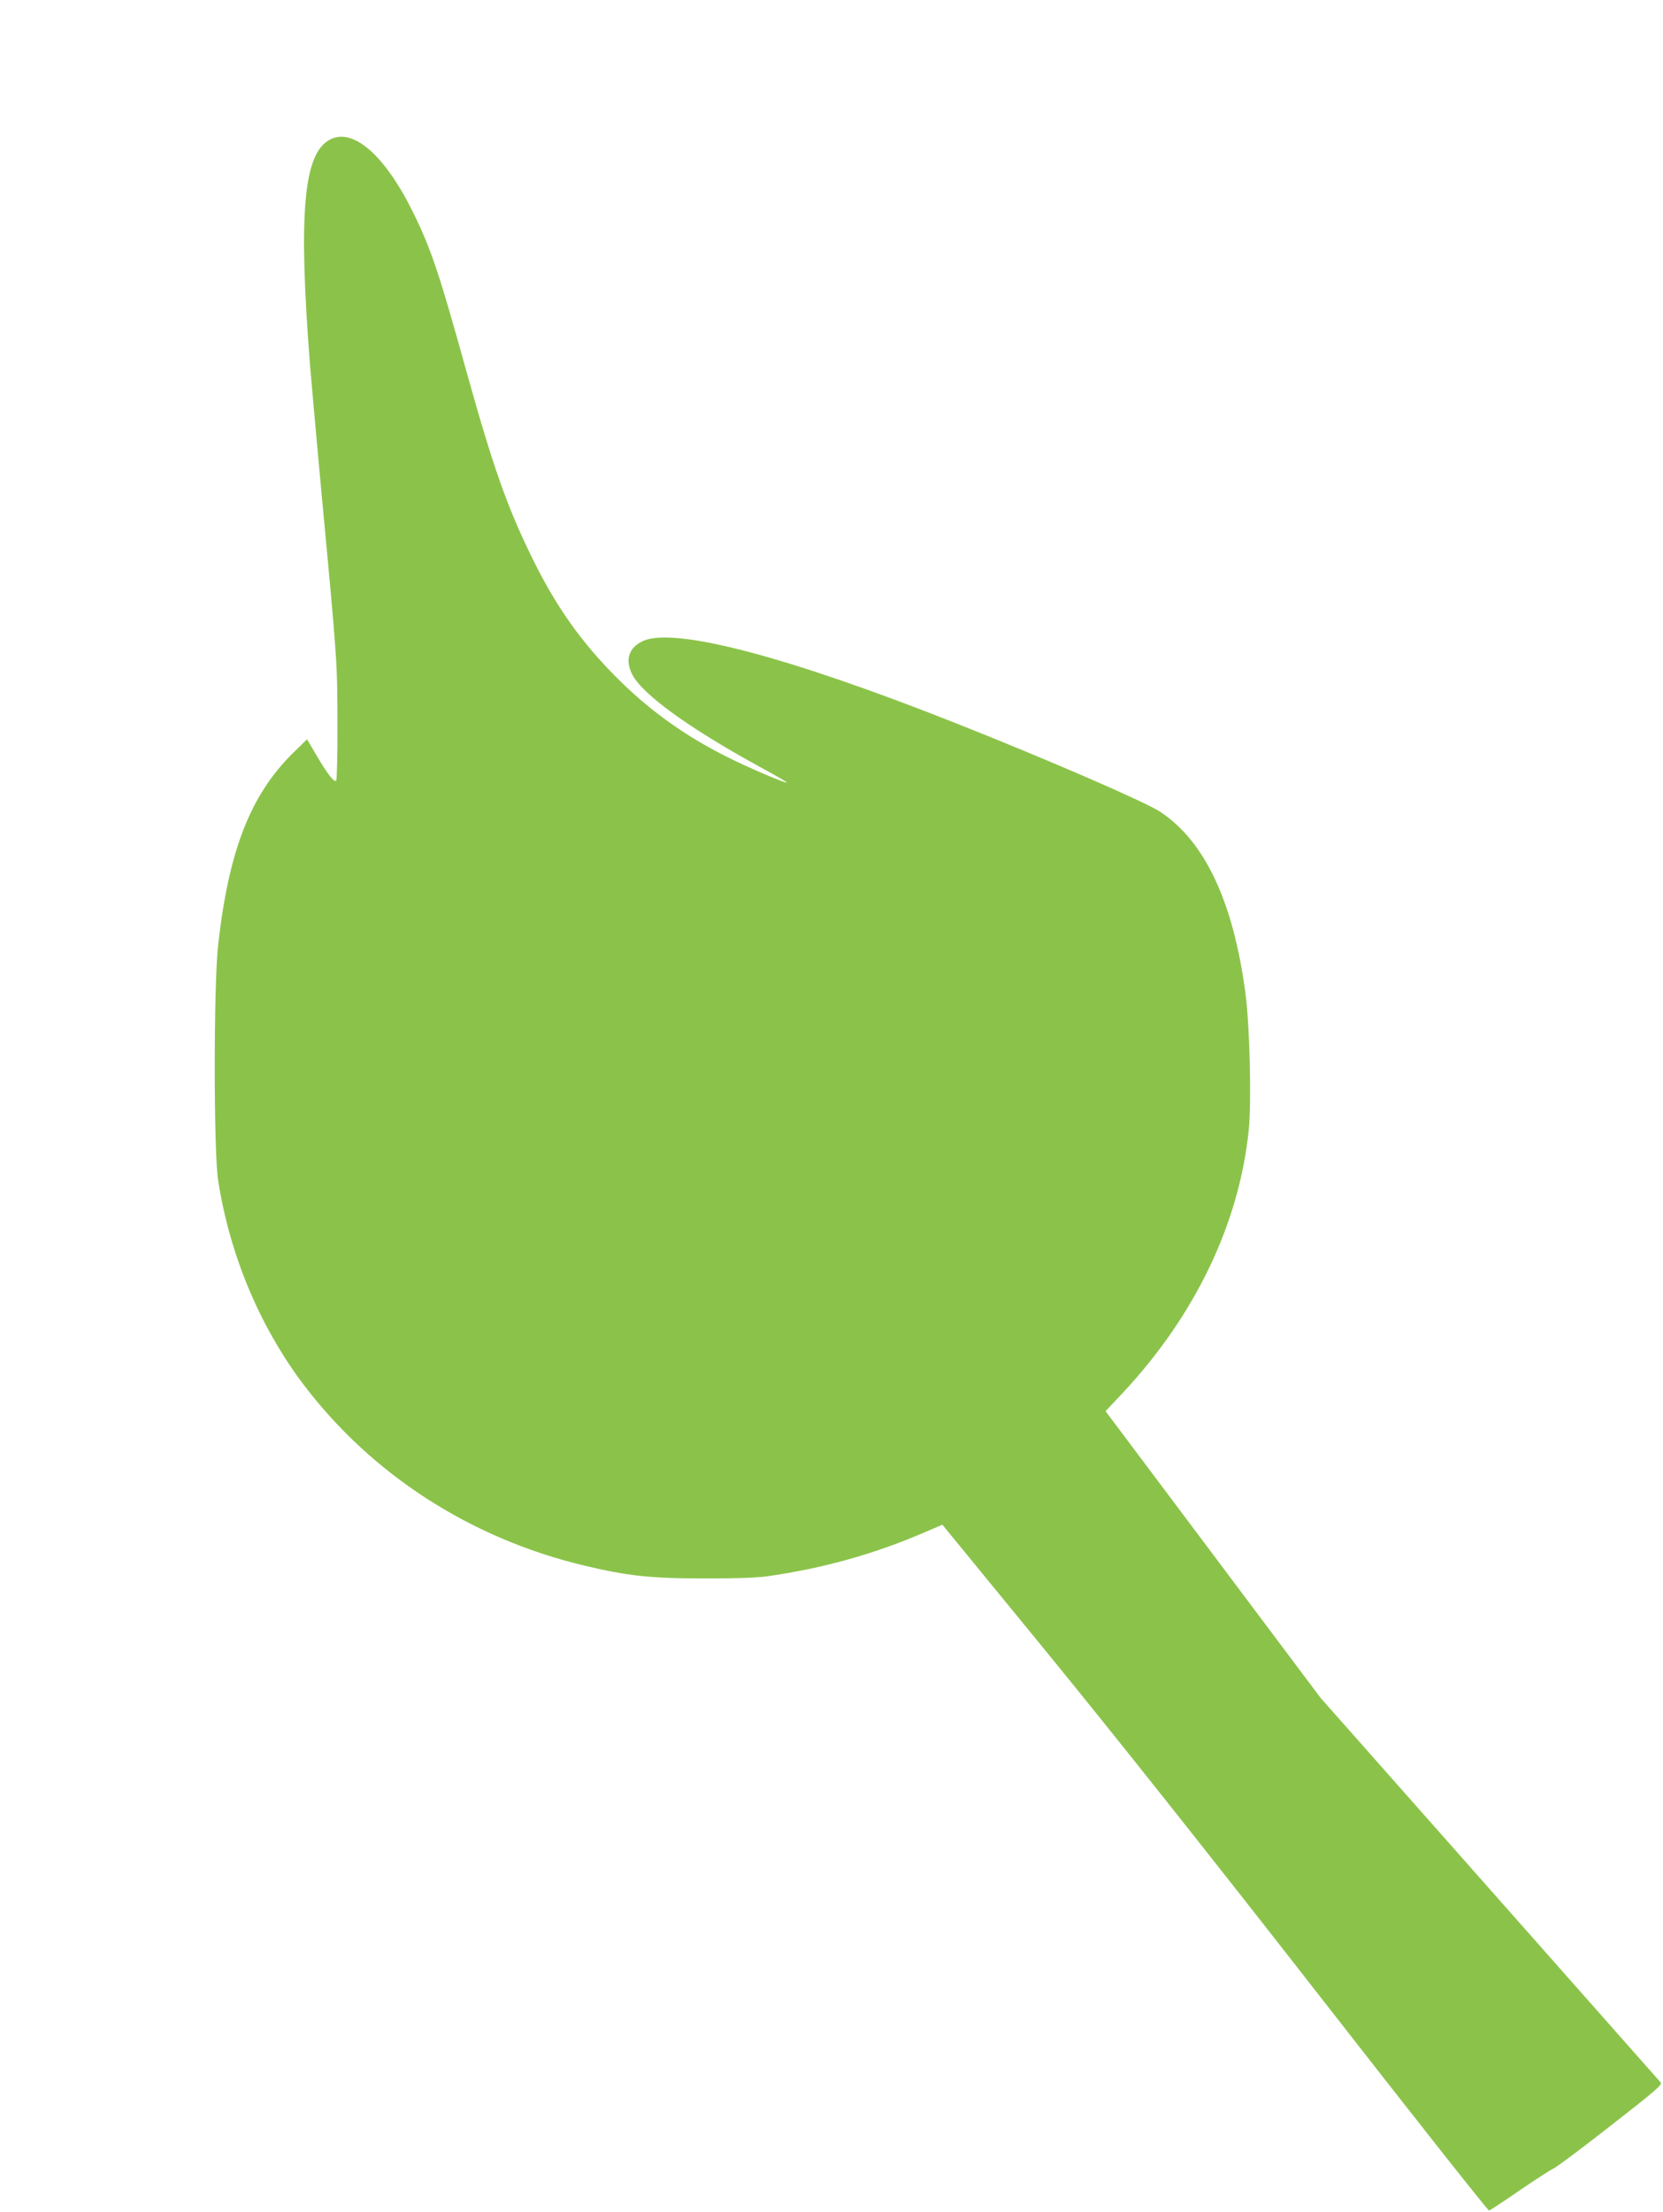
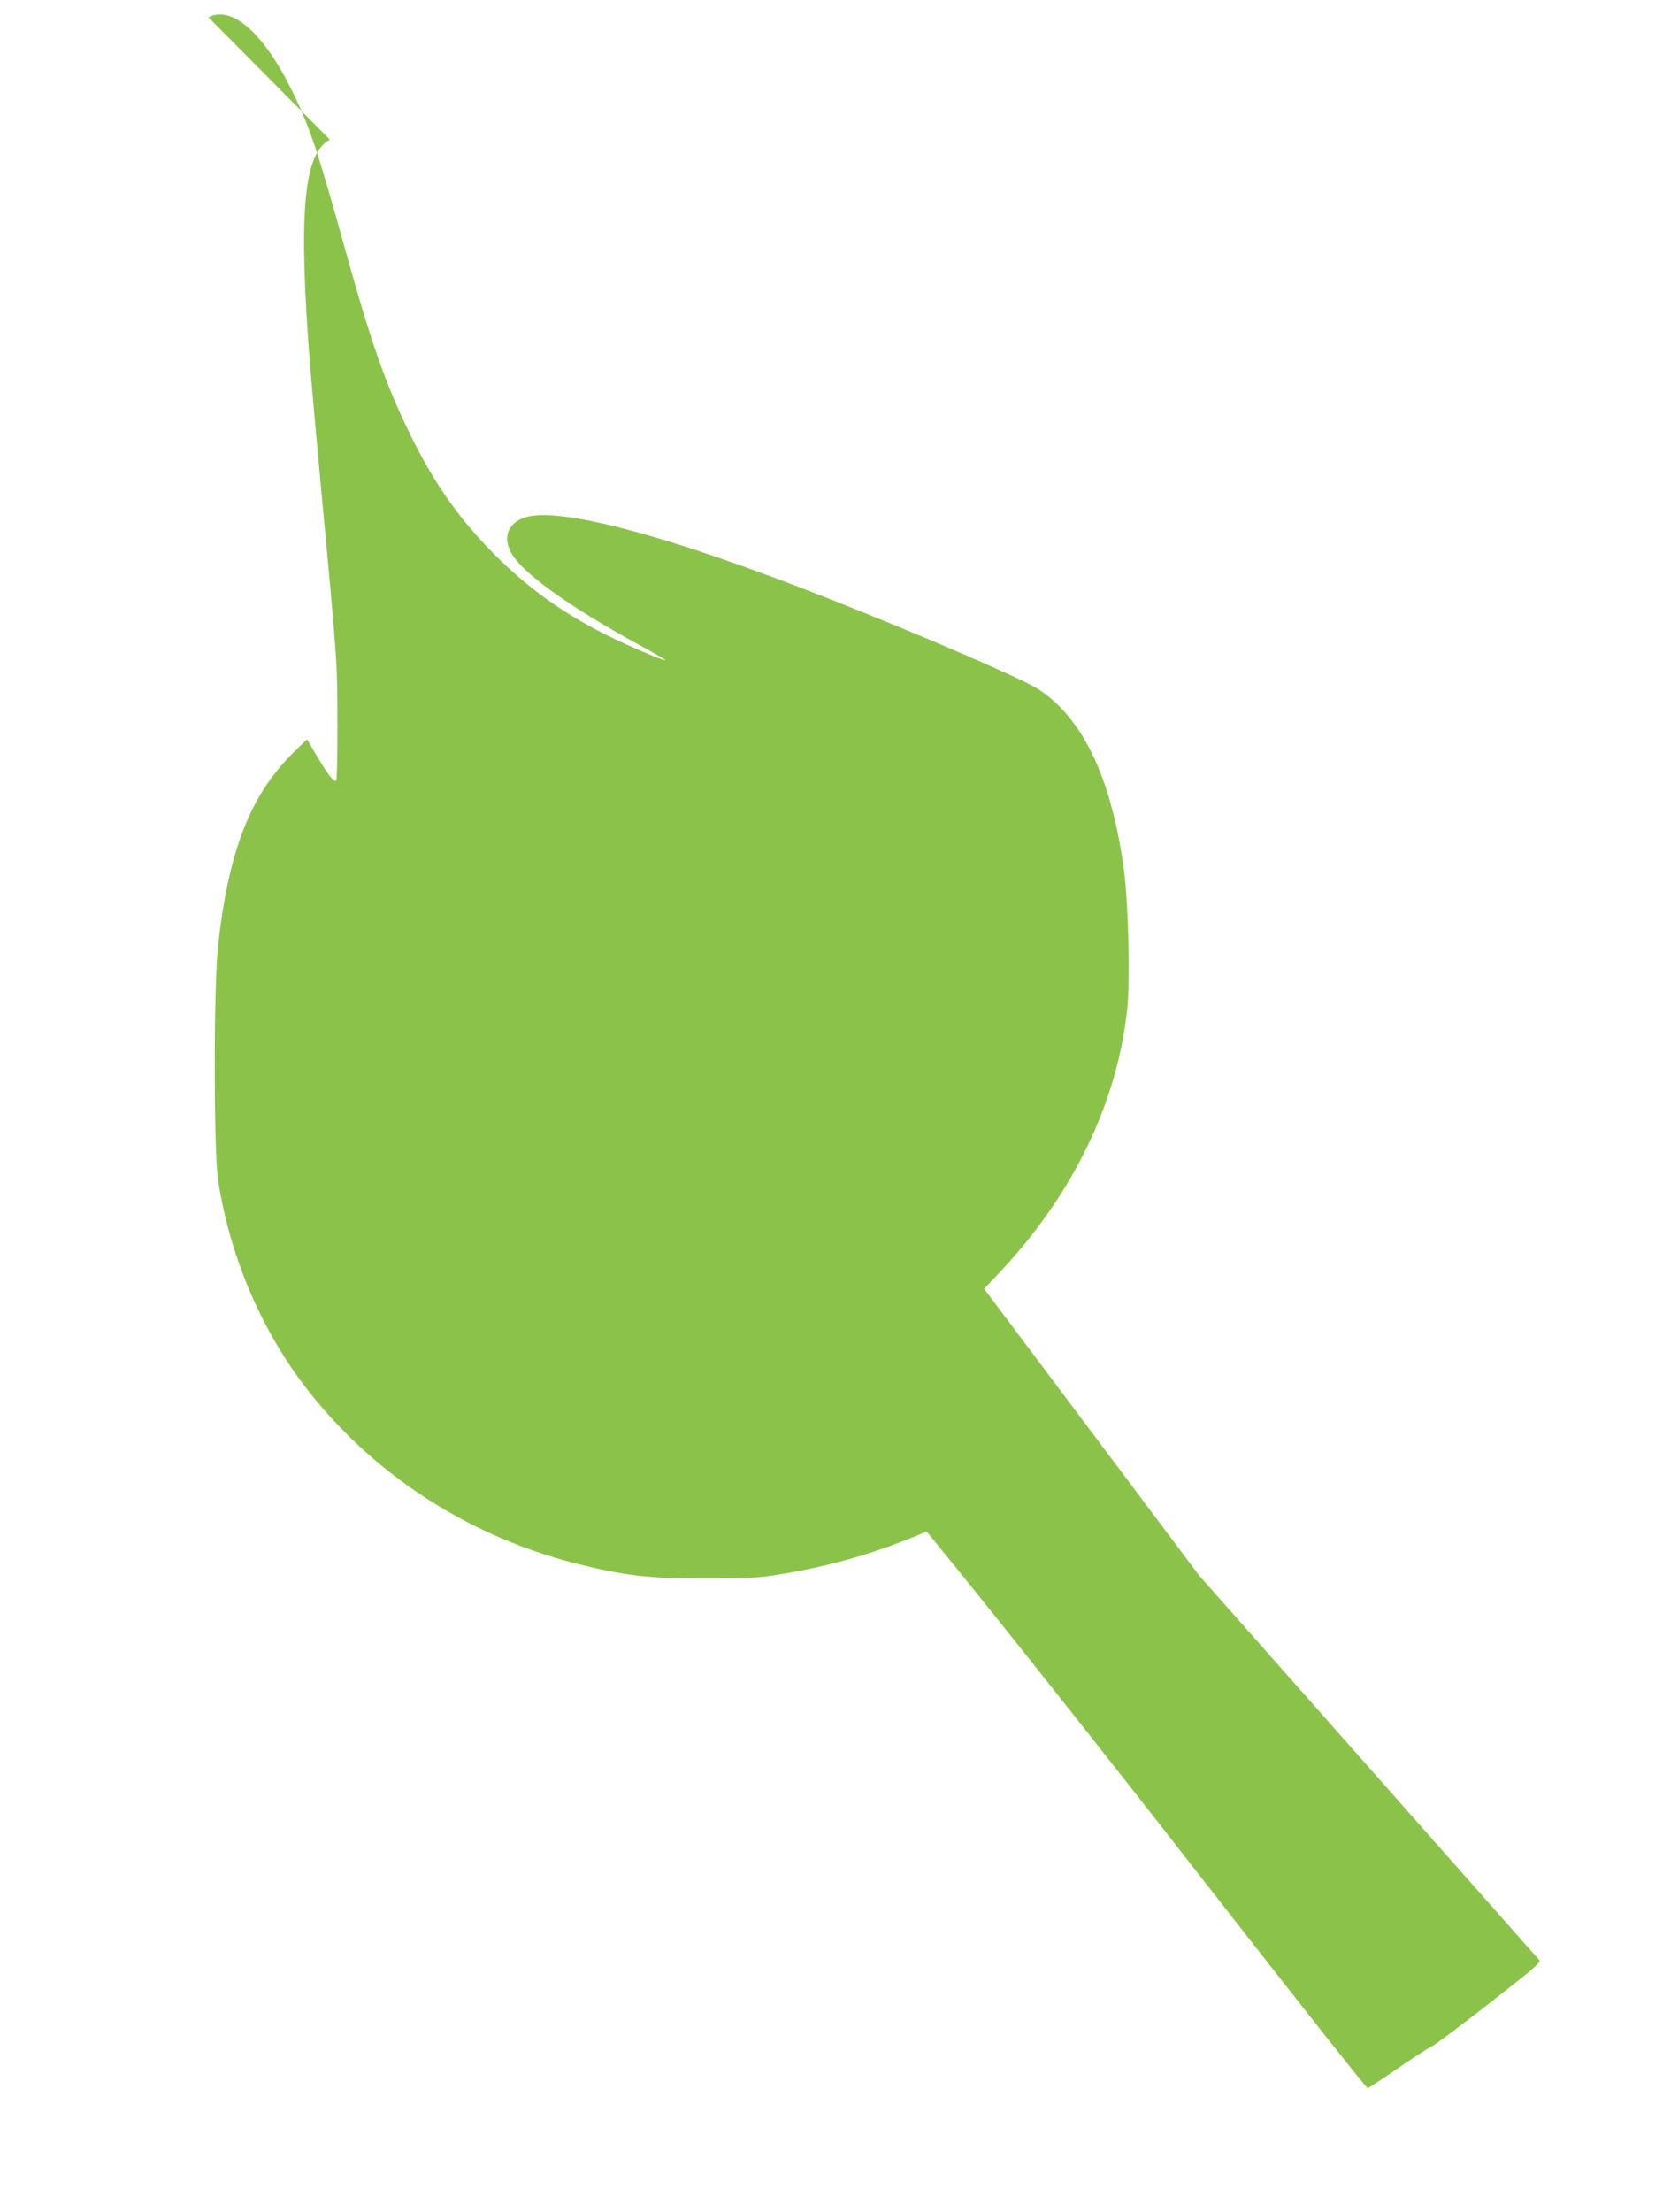
<svg xmlns="http://www.w3.org/2000/svg" version="1.0" width="963pt" height="1280pt" viewBox="0 0 963 1280" preserveAspectRatio="xMidYMid meet">
  <g transform="translate(0,1280) scale(0.1,-0.1)" fill="#8bc34a" stroke="none">
-     <path d="M1910 11992 c-153 -81 -183 -427 -115 -1302 9 -107 38 -433 65 -725 95 -1010 93 -994 94 -1347 1 -179 -3 -330 -7 -335 -12 -12 -49 35 -113 144 l-56 95 -85 -83 c-245 -244 -369 -564 -430 -1109 -26 -233 -26 -1193 0 -1360 67 -431 240 -844 493 -1180 396 -523 969 -893 1629 -1050 247 -59 383 -74 685 -74 177 -1 309 4 370 12 330 47 627 130 926 260 l91 39 612 -747 c397 -486 949 -1181 1577 -1986 532 -682 971 -1238 977 -1236 6 2 86 54 177 117 92 63 181 120 197 127 17 7 166 119 331 248 252 196 299 236 289 249 -7 8 -453 512 -991 1120 l-979 1106 -622 829 -623 830 99 105 c419 448 674 978 730 1520 17 164 6 614 -20 801 -71 526 -235 872 -492 1042 -88 58 -655 304 -1189 515 -967 383 -1625 556 -1806 474 -83 -38 -106 -109 -63 -194 59 -115 330 -311 736 -533 89 -48 161 -90 159 -92 -7 -6 -221 85 -346 148 -246 123 -453 272 -640 460 -205 205 -353 414 -490 695 -143 291 -226 526 -380 1080 -155 558 -202 698 -300 900 -166 343 -353 509 -490 437z" />
+     <path d="M1910 11992 c-153 -81 -183 -427 -115 -1302 9 -107 38 -433 65 -725 95 -1010 93 -994 94 -1347 1 -179 -3 -330 -7 -335 -12 -12 -49 35 -113 144 l-56 95 -85 -83 c-245 -244 -369 -564 -430 -1109 -26 -233 -26 -1193 0 -1360 67 -431 240 -844 493 -1180 396 -523 969 -893 1629 -1050 247 -59 383 -74 685 -74 177 -1 309 4 370 12 330 47 627 130 926 260 c397 -486 949 -1181 1577 -1986 532 -682 971 -1238 977 -1236 6 2 86 54 177 117 92 63 181 120 197 127 17 7 166 119 331 248 252 196 299 236 289 249 -7 8 -453 512 -991 1120 l-979 1106 -622 829 -623 830 99 105 c419 448 674 978 730 1520 17 164 6 614 -20 801 -71 526 -235 872 -492 1042 -88 58 -655 304 -1189 515 -967 383 -1625 556 -1806 474 -83 -38 -106 -109 -63 -194 59 -115 330 -311 736 -533 89 -48 161 -90 159 -92 -7 -6 -221 85 -346 148 -246 123 -453 272 -640 460 -205 205 -353 414 -490 695 -143 291 -226 526 -380 1080 -155 558 -202 698 -300 900 -166 343 -353 509 -490 437z" />
  </g>
</svg>